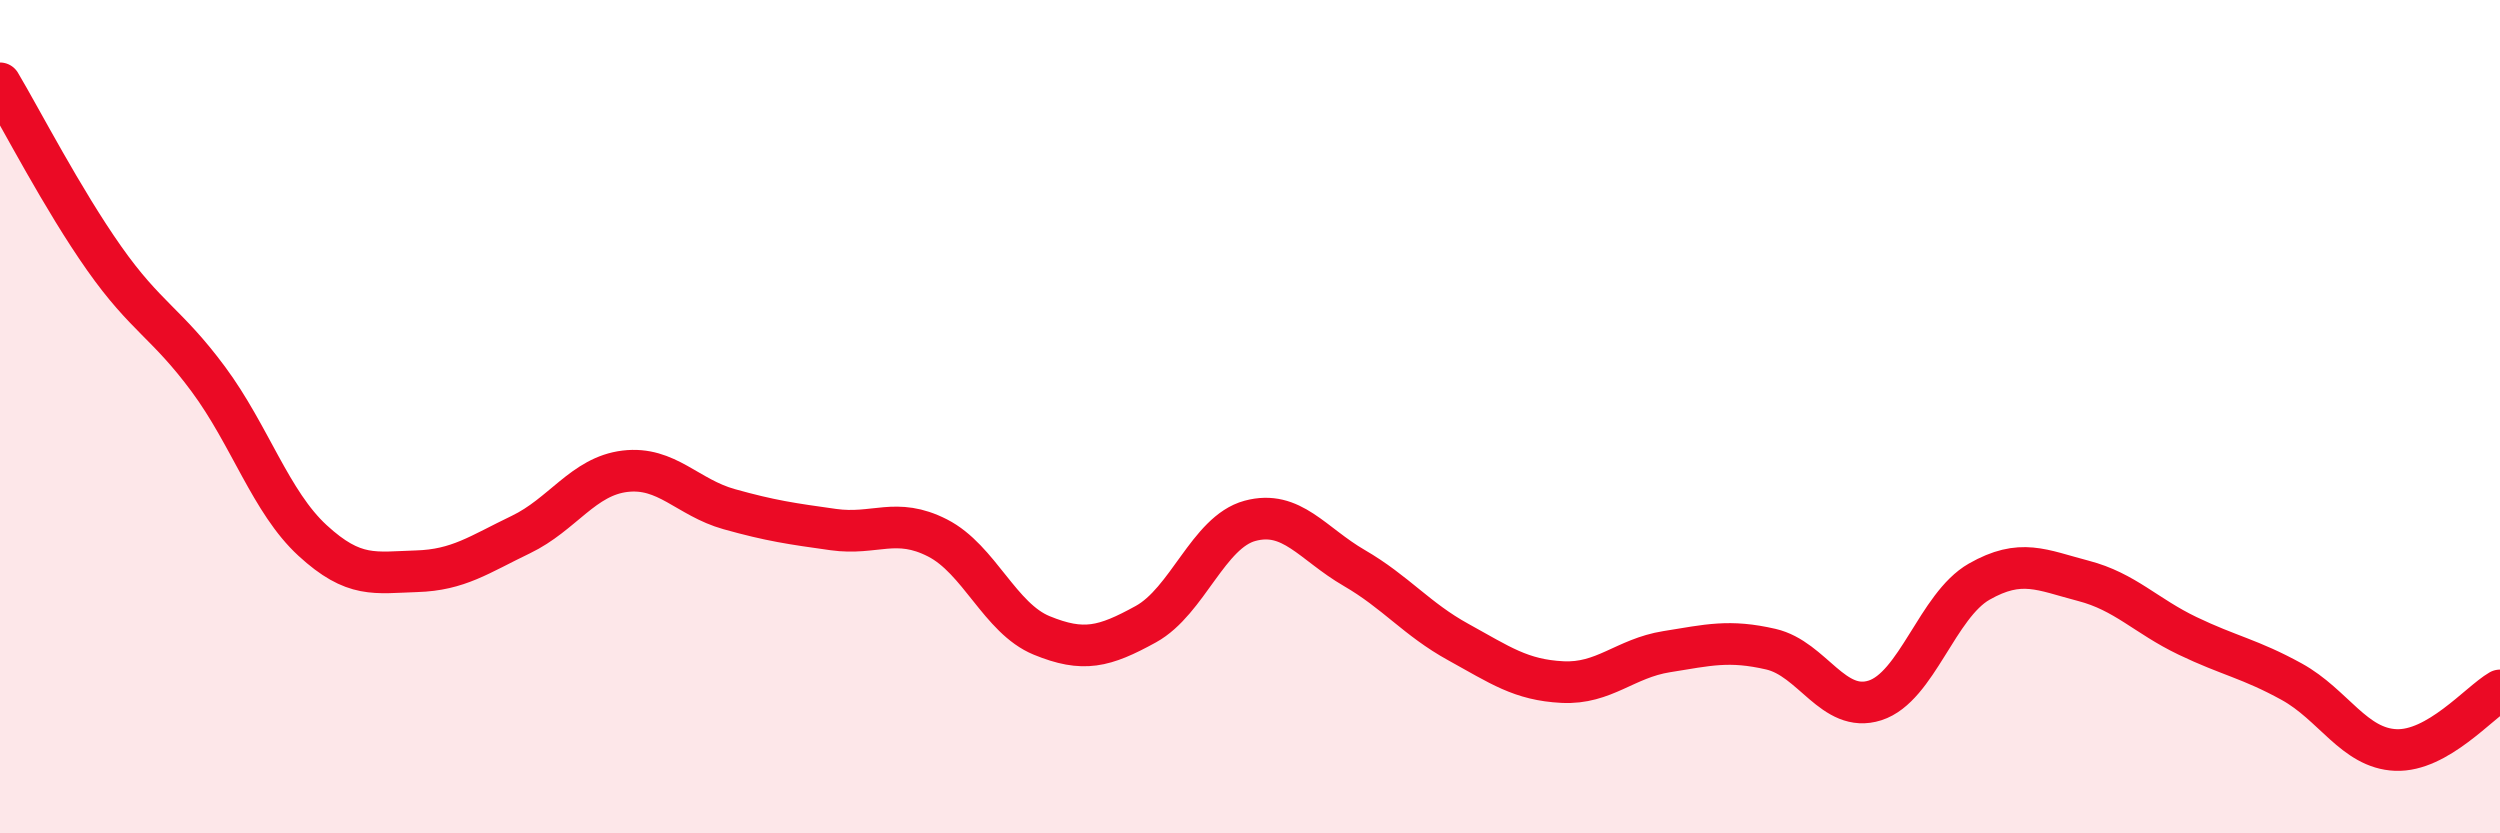
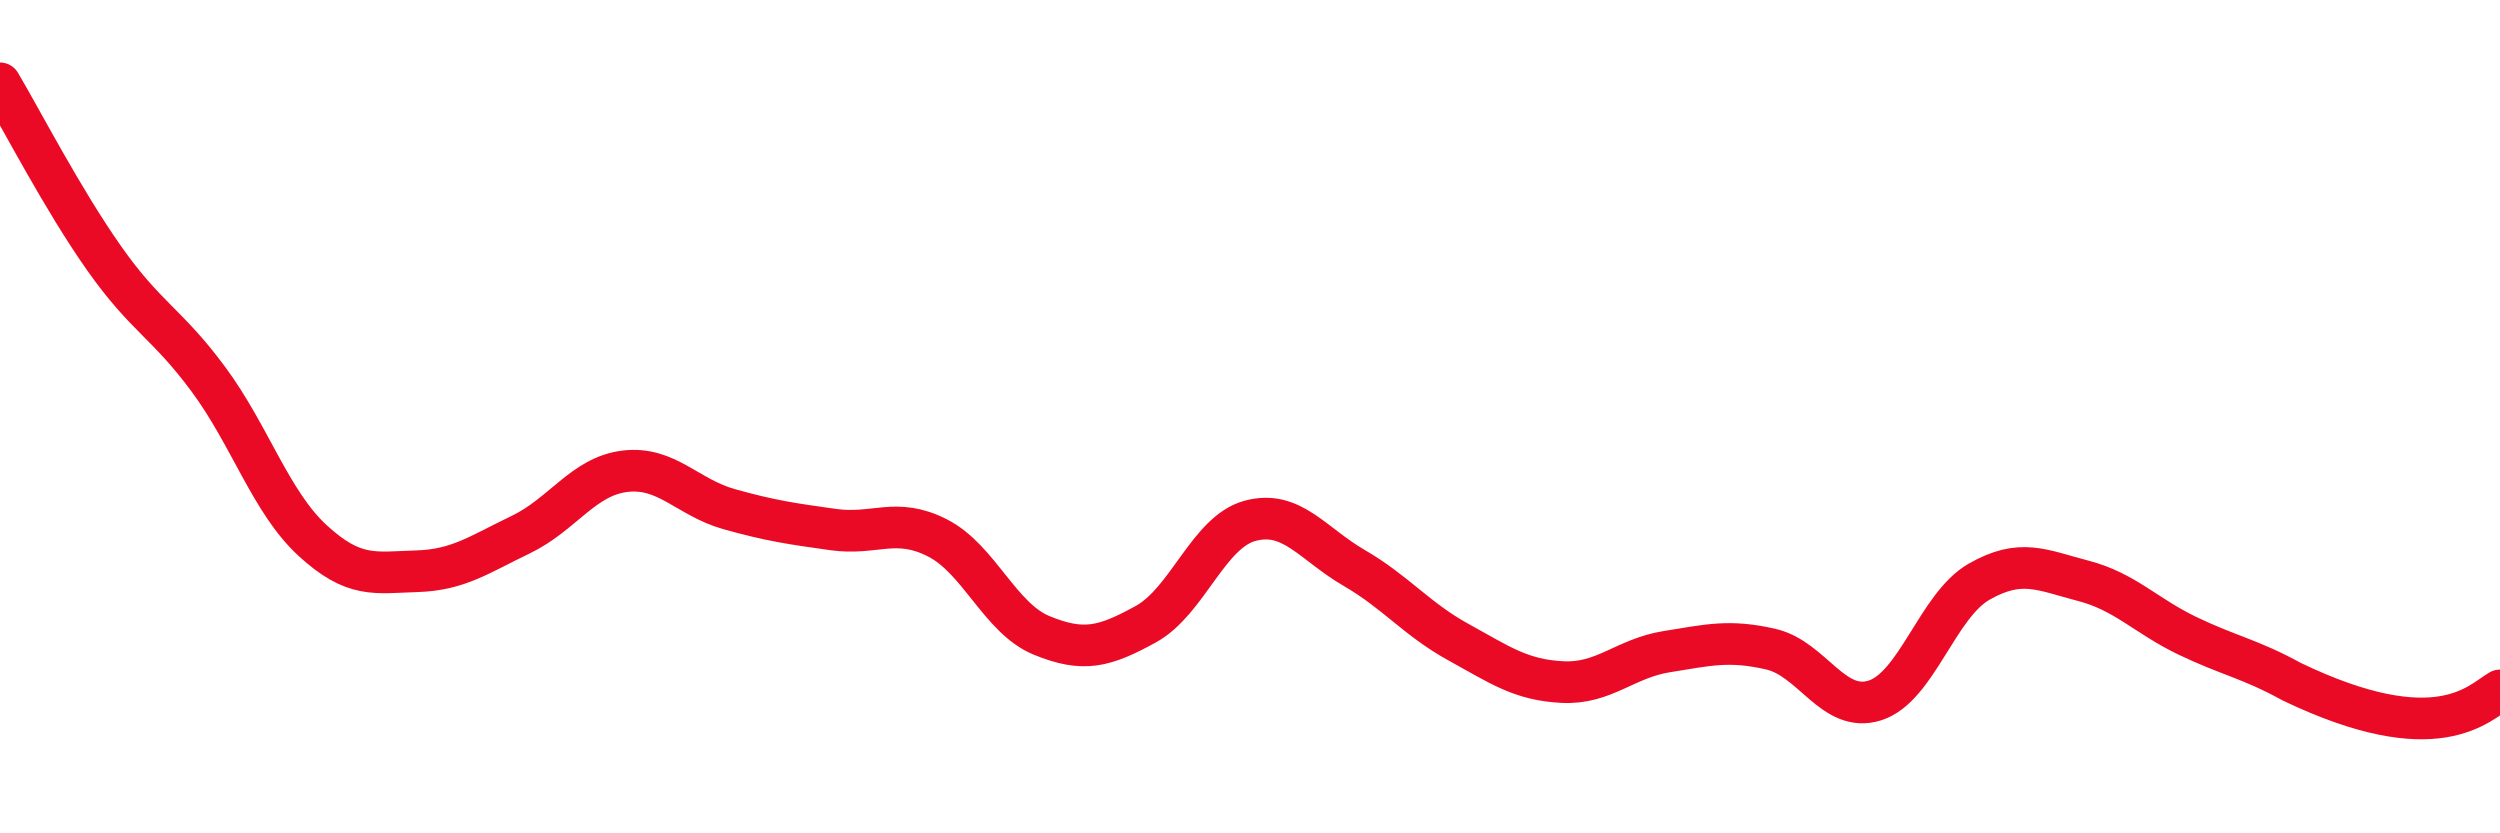
<svg xmlns="http://www.w3.org/2000/svg" width="60" height="20" viewBox="0 0 60 20">
-   <path d="M 0,2 C 0.5,2.84 1.5,4.78 2.5,6.2 C 3.5,7.62 4,7.75 5,9.1 C 6,10.45 6.5,12.05 7.5,12.97 C 8.5,13.89 9,13.74 10,13.71 C 11,13.68 11.5,13.31 12.5,12.83 C 13.5,12.35 14,11.43 15,11.31 C 16,11.19 16.5,11.94 17.5,12.22 C 18.5,12.5 19,12.57 20,12.71 C 21,12.85 21.5,12.4 22.5,12.91 C 23.5,13.42 24,14.84 25,15.25 C 26,15.66 26.5,15.53 27.5,14.98 C 28.5,14.43 29,12.77 30,12.5 C 31,12.23 31.5,13.05 32.5,13.63 C 33.5,14.21 34,14.86 35,15.41 C 36,15.96 36.5,16.32 37.5,16.37 C 38.5,16.42 39,15.8 40,15.64 C 41,15.48 41.5,15.35 42.5,15.58 C 43.5,15.81 44,17.13 45,16.81 C 46,16.49 46.5,14.53 47.5,13.96 C 48.5,13.39 49,13.68 50,13.94 C 51,14.2 51.5,14.78 52.5,15.26 C 53.5,15.74 54,15.81 55,16.36 C 56,16.91 56.5,17.96 57.5,18 C 58.5,18.04 59.5,16.86 60,16.57L60 20L0 20Z" fill="#EB0A25" opacity="0.1" stroke-linecap="round" stroke-linejoin="round" />
-   <path d="M 0,2 C 0.5,2.84 1.5,4.78 2.5,6.2 C 3.5,7.62 4,7.75 5,9.1 C 6,10.45 6.5,12.05 7.5,12.97 C 8.5,13.89 9,13.74 10,13.71 C 11,13.68 11.5,13.31 12.5,12.83 C 13.5,12.35 14,11.43 15,11.31 C 16,11.19 16.5,11.94 17.5,12.22 C 18.5,12.5 19,12.57 20,12.71 C 21,12.85 21.5,12.4 22.5,12.91 C 23.5,13.42 24,14.84 25,15.25 C 26,15.66 26.5,15.53 27.5,14.98 C 28.5,14.43 29,12.77 30,12.5 C 31,12.23 31.5,13.05 32.5,13.63 C 33.5,14.21 34,14.86 35,15.41 C 36,15.96 36.5,16.32 37.5,16.37 C 38.5,16.42 39,15.8 40,15.64 C 41,15.48 41.5,15.35 42.5,15.58 C 43.5,15.81 44,17.13 45,16.81 C 46,16.49 46.5,14.53 47.5,13.96 C 48.5,13.39 49,13.68 50,13.94 C 51,14.2 51.5,14.78 52.5,15.26 C 53.5,15.74 54,15.81 55,16.36 C 56,16.91 56.5,17.96 57.5,18 C 58.5,18.04 59.5,16.86 60,16.57" stroke="#EB0A25" stroke-width="1" fill="none" stroke-linecap="round" stroke-linejoin="round" />
+   <path d="M 0,2 C 0.5,2.84 1.5,4.78 2.5,6.2 C 3.5,7.62 4,7.75 5,9.1 C 6,10.45 6.5,12.05 7.5,12.97 C 8.5,13.89 9,13.74 10,13.71 C 11,13.68 11.5,13.31 12.5,12.83 C 13.5,12.35 14,11.43 15,11.31 C 16,11.19 16.5,11.94 17.5,12.22 C 18.5,12.5 19,12.57 20,12.71 C 21,12.85 21.5,12.4 22.5,12.91 C 23.5,13.42 24,14.84 25,15.25 C 26,15.66 26.5,15.53 27.5,14.98 C 28.5,14.43 29,12.77 30,12.5 C 31,12.23 31.5,13.05 32.5,13.63 C 33.5,14.21 34,14.86 35,15.41 C 36,15.96 36.5,16.32 37.5,16.37 C 38.5,16.42 39,15.8 40,15.64 C 41,15.48 41.5,15.35 42.5,15.58 C 43.5,15.81 44,17.13 45,16.81 C 46,16.49 46.5,14.53 47.5,13.96 C 48.5,13.39 49,13.68 50,13.94 C 51,14.2 51.5,14.78 52.5,15.26 C 53.5,15.74 54,15.81 55,16.36 C 58.5,18.04 59.5,16.86 60,16.57" stroke="#EB0A25" stroke-width="1" fill="none" stroke-linecap="round" stroke-linejoin="round" />
</svg>